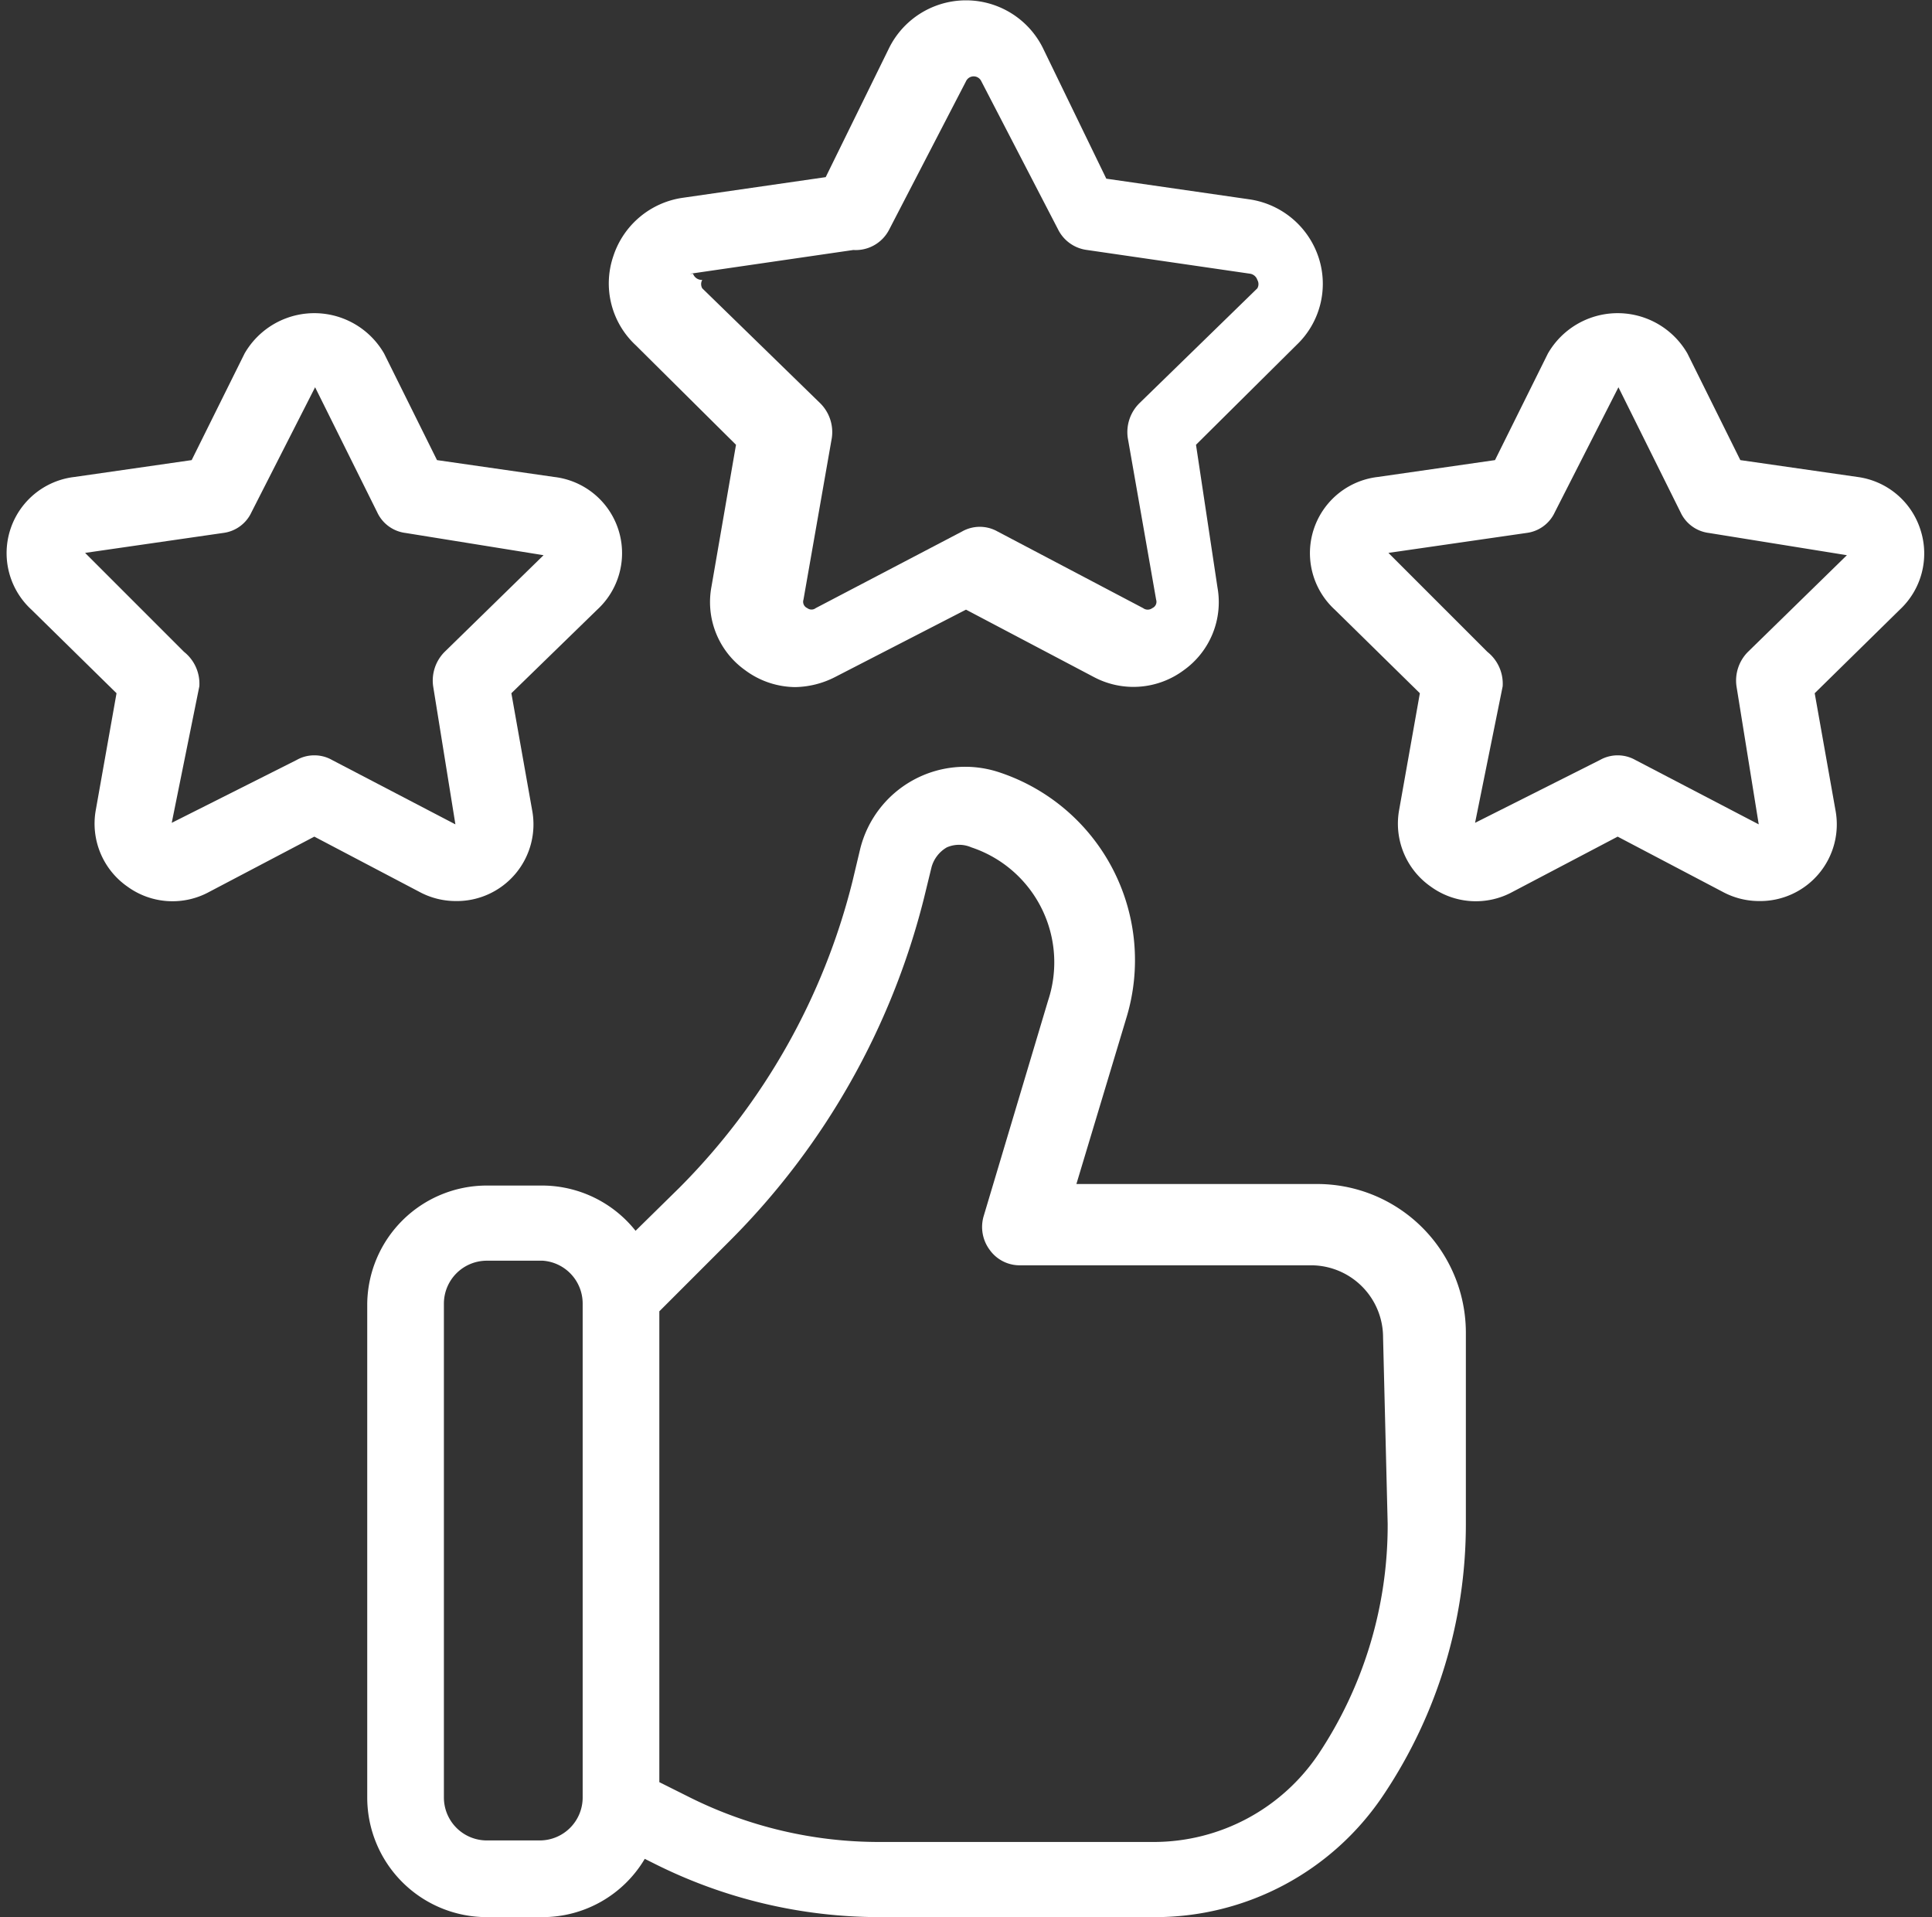
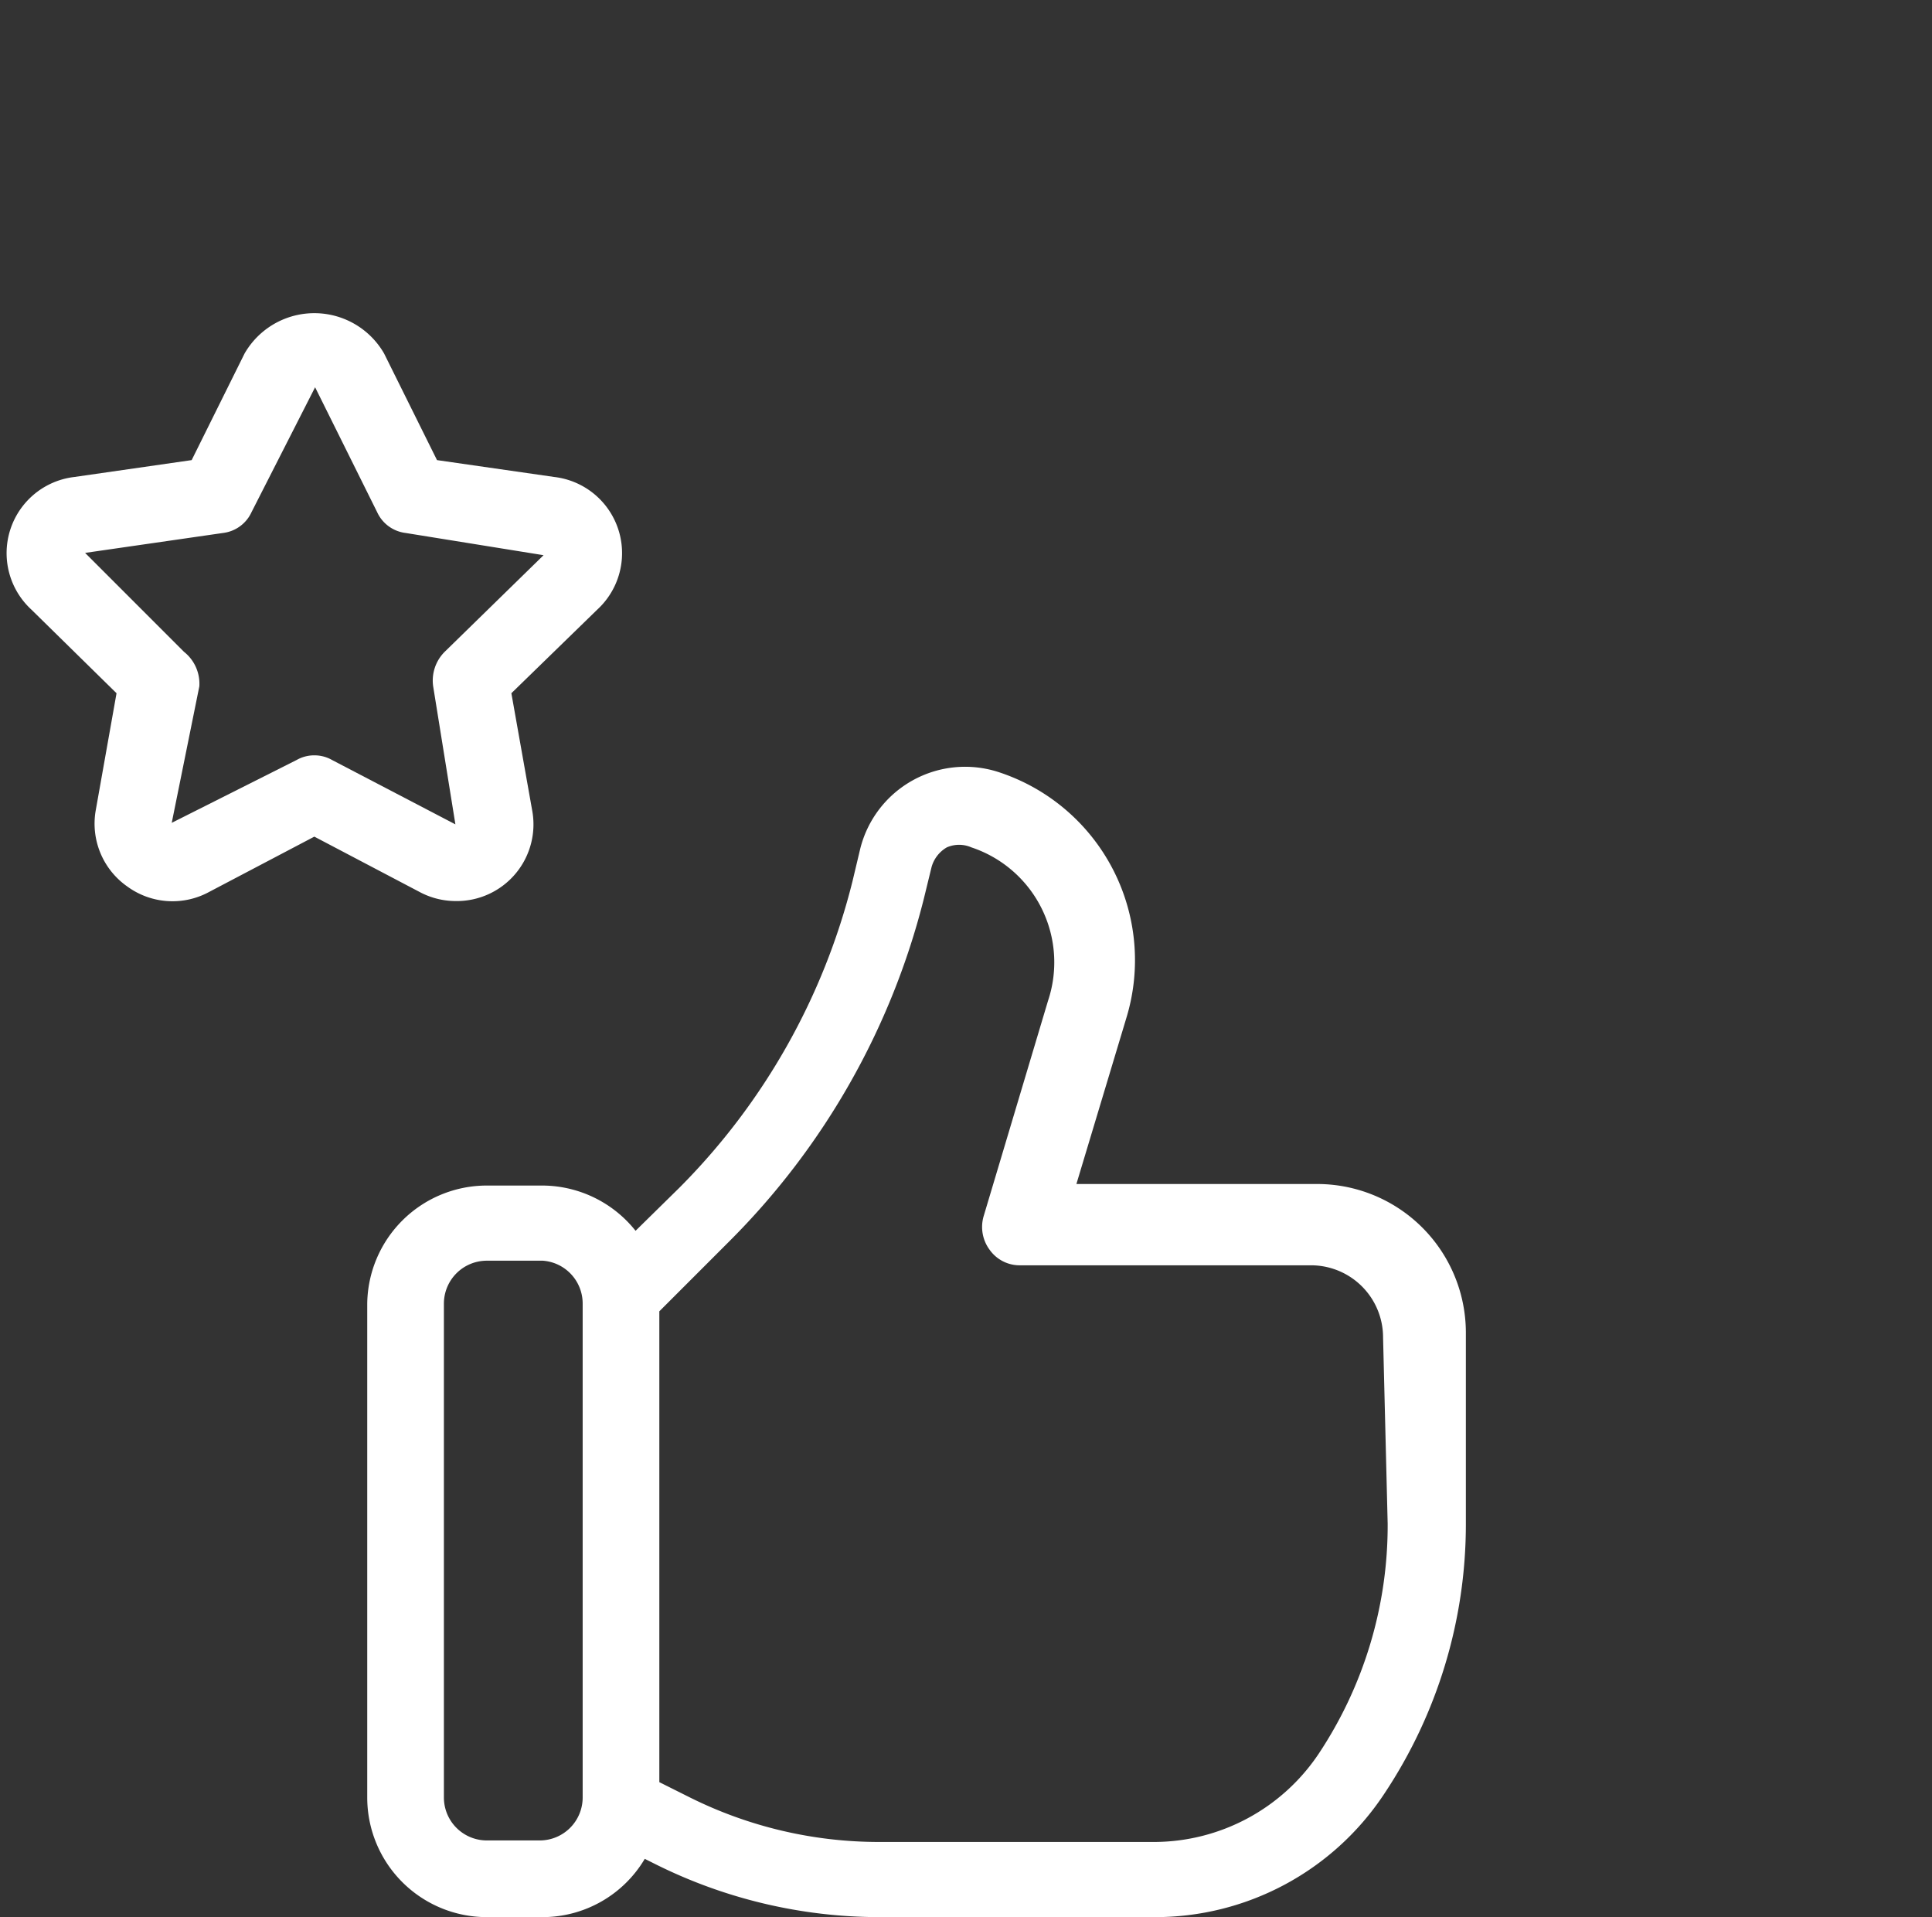
<svg xmlns="http://www.w3.org/2000/svg" fill="#ffffff" height="25" preserveAspectRatio="xMidYMid meet" version="1" viewBox="1.4 1.5 25.2 25.0" width="25.2" zoomAndPan="magnify">
  <rect x="1.4" y="1.5" width="25.2" height="25.0" fill="#333333" stroke="none" />
  <g data-name="Layer 2" id="change1_1">
    <path d="M18.56,16.94H15.44l.65-2.16a2.58,2.58,0,0,0-1.66-3.21,1.41,1.41,0,0,0-1.81,1l-.1.42a8.61,8.61,0,0,1-2.26,4l-.57.56a1.56,1.56,0,0,0-1.21-.59H7.75A1.56,1.56,0,0,0,6.19,18.5v6.44A1.56,1.56,0,0,0,7.75,26.5h.73a1.55,1.55,0,0,0,1.33-.76l.14.07a6.55,6.55,0,0,0,2.91.69h3.59a3.58,3.58,0,0,0,3-1.6,6.34,6.34,0,0,0,1.07-3.53V18.88A1.94,1.94,0,0,0,18.56,16.94ZM9,24.94a.56.56,0,0,1-.56.56H7.75a.56.56,0,0,1-.56-.56V18.5a.56.56,0,0,1,.56-.56h.73A.56.56,0,0,1,9,18.5ZM19.5,21.37a5.38,5.38,0,0,1-.9,3,2.59,2.59,0,0,1-2.15,1.15H12.86a5.53,5.53,0,0,1-2.46-.58L10,24.74V18.6l.92-.92a9.63,9.63,0,0,0,2.53-4.46l.1-.41a.43.43,0,0,1,.2-.26.4.4,0,0,1,.32,0,1.58,1.58,0,0,1,1,2l-.84,2.81a.5.5,0,0,0,.08.44.48.48,0,0,0,.4.2h3.79a.94.94,0,0,1,.94.94Z" fill="inherit" />
-     <path d="M11,7.3l-.32,1.85a1.09,1.09,0,0,0,.44,1.09,1.11,1.11,0,0,0,.65.22,1.18,1.18,0,0,0,.52-.13L14,9.45l1.67.88a1.1,1.1,0,0,0,1.17-.09,1.09,1.09,0,0,0,.44-1.08L17,7.3,18.31,6a1.1,1.1,0,0,0,.29-1.14,1.12,1.12,0,0,0-.9-.76l-1.87-.27L15,2.12a1.12,1.12,0,0,0-2,0l-.83,1.69-1.87.27a1.12,1.12,0,0,0-.9.76A1.1,1.1,0,0,0,9.69,6Zm-.6-2.23,2.13-.31A.49.49,0,0,0,13,4.49l1-1.93a.11.11,0,0,1,.2,0l1,1.93a.49.49,0,0,0,.38.27l2.13.31a.12.12,0,0,1,.09.08.11.11,0,0,1,0,.11l-1.54,1.5a.53.53,0,0,0-.15.45l.37,2.11a.09.09,0,0,1-.05.11.1.1,0,0,1-.12,0l-1.9-1a.47.47,0,0,0-.46,0l-1.91,1a.09.09,0,0,1-.11,0,.09.09,0,0,1-.05-.11l.37-2.11a.53.53,0,0,0-.15-.45l-1.54-1.5a.11.11,0,0,1,0-.11A.12.12,0,0,1,10.44,5.07Z" fill="inherit" />
    <path d="M7.34,13.25a1,1,0,0,0,1-1.19l-.27-1.52L9.19,9.45a1,1,0,0,0-.56-1.73L7.1,7.5,6.41,6.11a1.05,1.05,0,0,0-1.82,0L3.9,7.5l-1.53.22a1,1,0,0,0-.56,1.73l1.11,1.09-.27,1.52a1,1,0,0,0,.41,1,1,1,0,0,0,1.07.07l1.37-.72,1.37.72A1,1,0,0,0,7.34,13.25ZM5.5,11.35a.46.46,0,0,0-.23.06l-1.63.82L4,10.45A.53.53,0,0,0,3.8,10L2.51,8.71l1.8-.26a.47.47,0,0,0,.37-.27l.83-1.63h0l.81,1.63a.47.47,0,0,0,.37.27l1.8.29L7.2,10a.53.53,0,0,0-.15.45l.29,1.8-1.61-.84A.46.46,0,0,0,5.5,11.35Z" fill="inherit" />
-     <path d="M26.45,8.41a1,1,0,0,0-.82-.69L24.1,7.5l-.69-1.39a1.05,1.05,0,0,0-1.82,0L20.9,7.5l-1.53.22a1,1,0,0,0-.56,1.73l1.11,1.09-.27,1.52a1,1,0,0,0,.41,1,1,1,0,0,0,1.07.07l1.37-.72,1.37.72a1,1,0,0,0,.47.12,1,1,0,0,0,1-1.19l-.27-1.52,1.11-1.09A1,1,0,0,0,26.45,8.41ZM24.2,10a.53.53,0,0,0-.15.45l.29,1.8-1.61-.84a.47.47,0,0,0-.46,0l-1.63.82L21,10.45A.53.53,0,0,0,20.8,10L19.51,8.71l1.8-.26a.47.47,0,0,0,.37-.27l.83-1.63h0l.81,1.63a.47.47,0,0,0,.37.27l1.8.29Z" fill="inherit" />
  </g>
</svg>